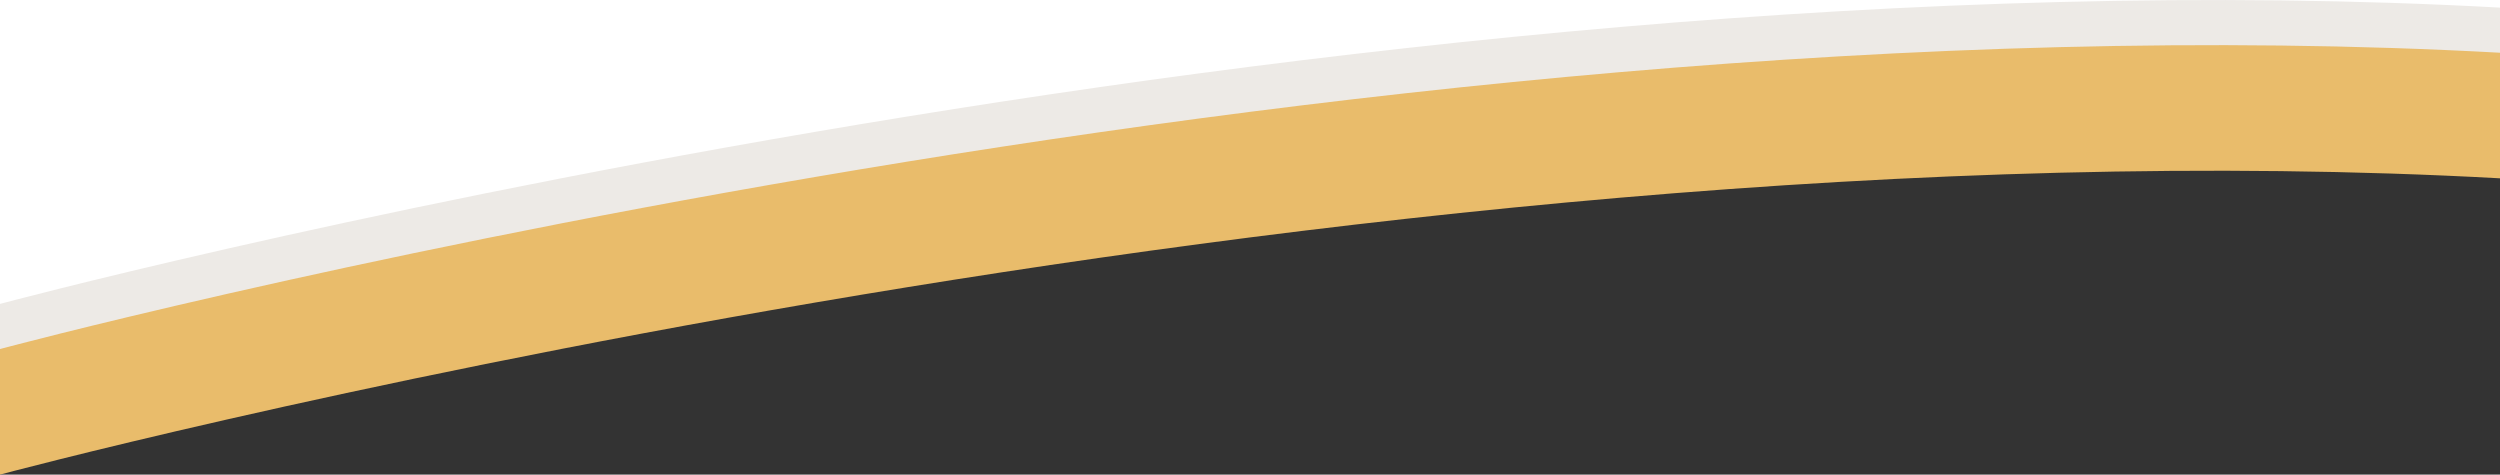
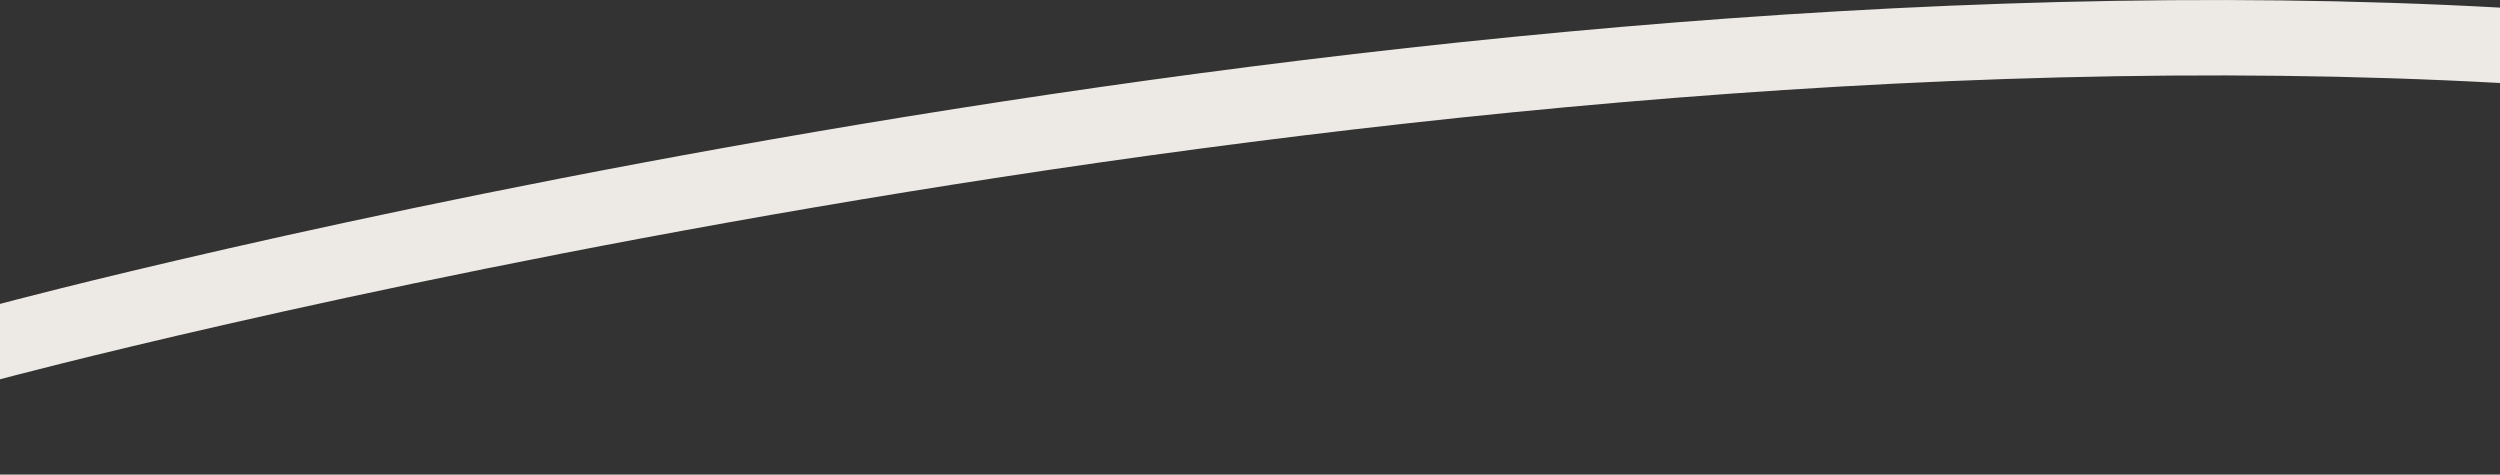
<svg xmlns="http://www.w3.org/2000/svg" id="Layer_1" x="0px" y="0px" viewBox="0 0 1280 243" style="enable-background:new 0 0 1280 243;" xml:space="preserve">
  <rect x="0" y="0" width="1280" height="243" fill="#333333" stroke="none" />
  <style type="text/css">	.st0{fill:#FFFFFF;}	.st1{fill:#EDEAE6;}	.st2{fill:#E9BC6B;}</style>
-   <polygon class="st0" points="1280,42.5 0,178.7 0,0 1280,0 " />
  <path class="st1" d="M0,155.6v38.6c0,0,686.6-184.4,1280-151.7V3.9C686.6-28.8,0,155.6,0,155.6z" />
-   <path class="st2" d="M0,178.7V243c0,0,686.6-184.4,1280-151.7V27C686.6-5.7,0,178.7,0,178.7z" />
</svg>